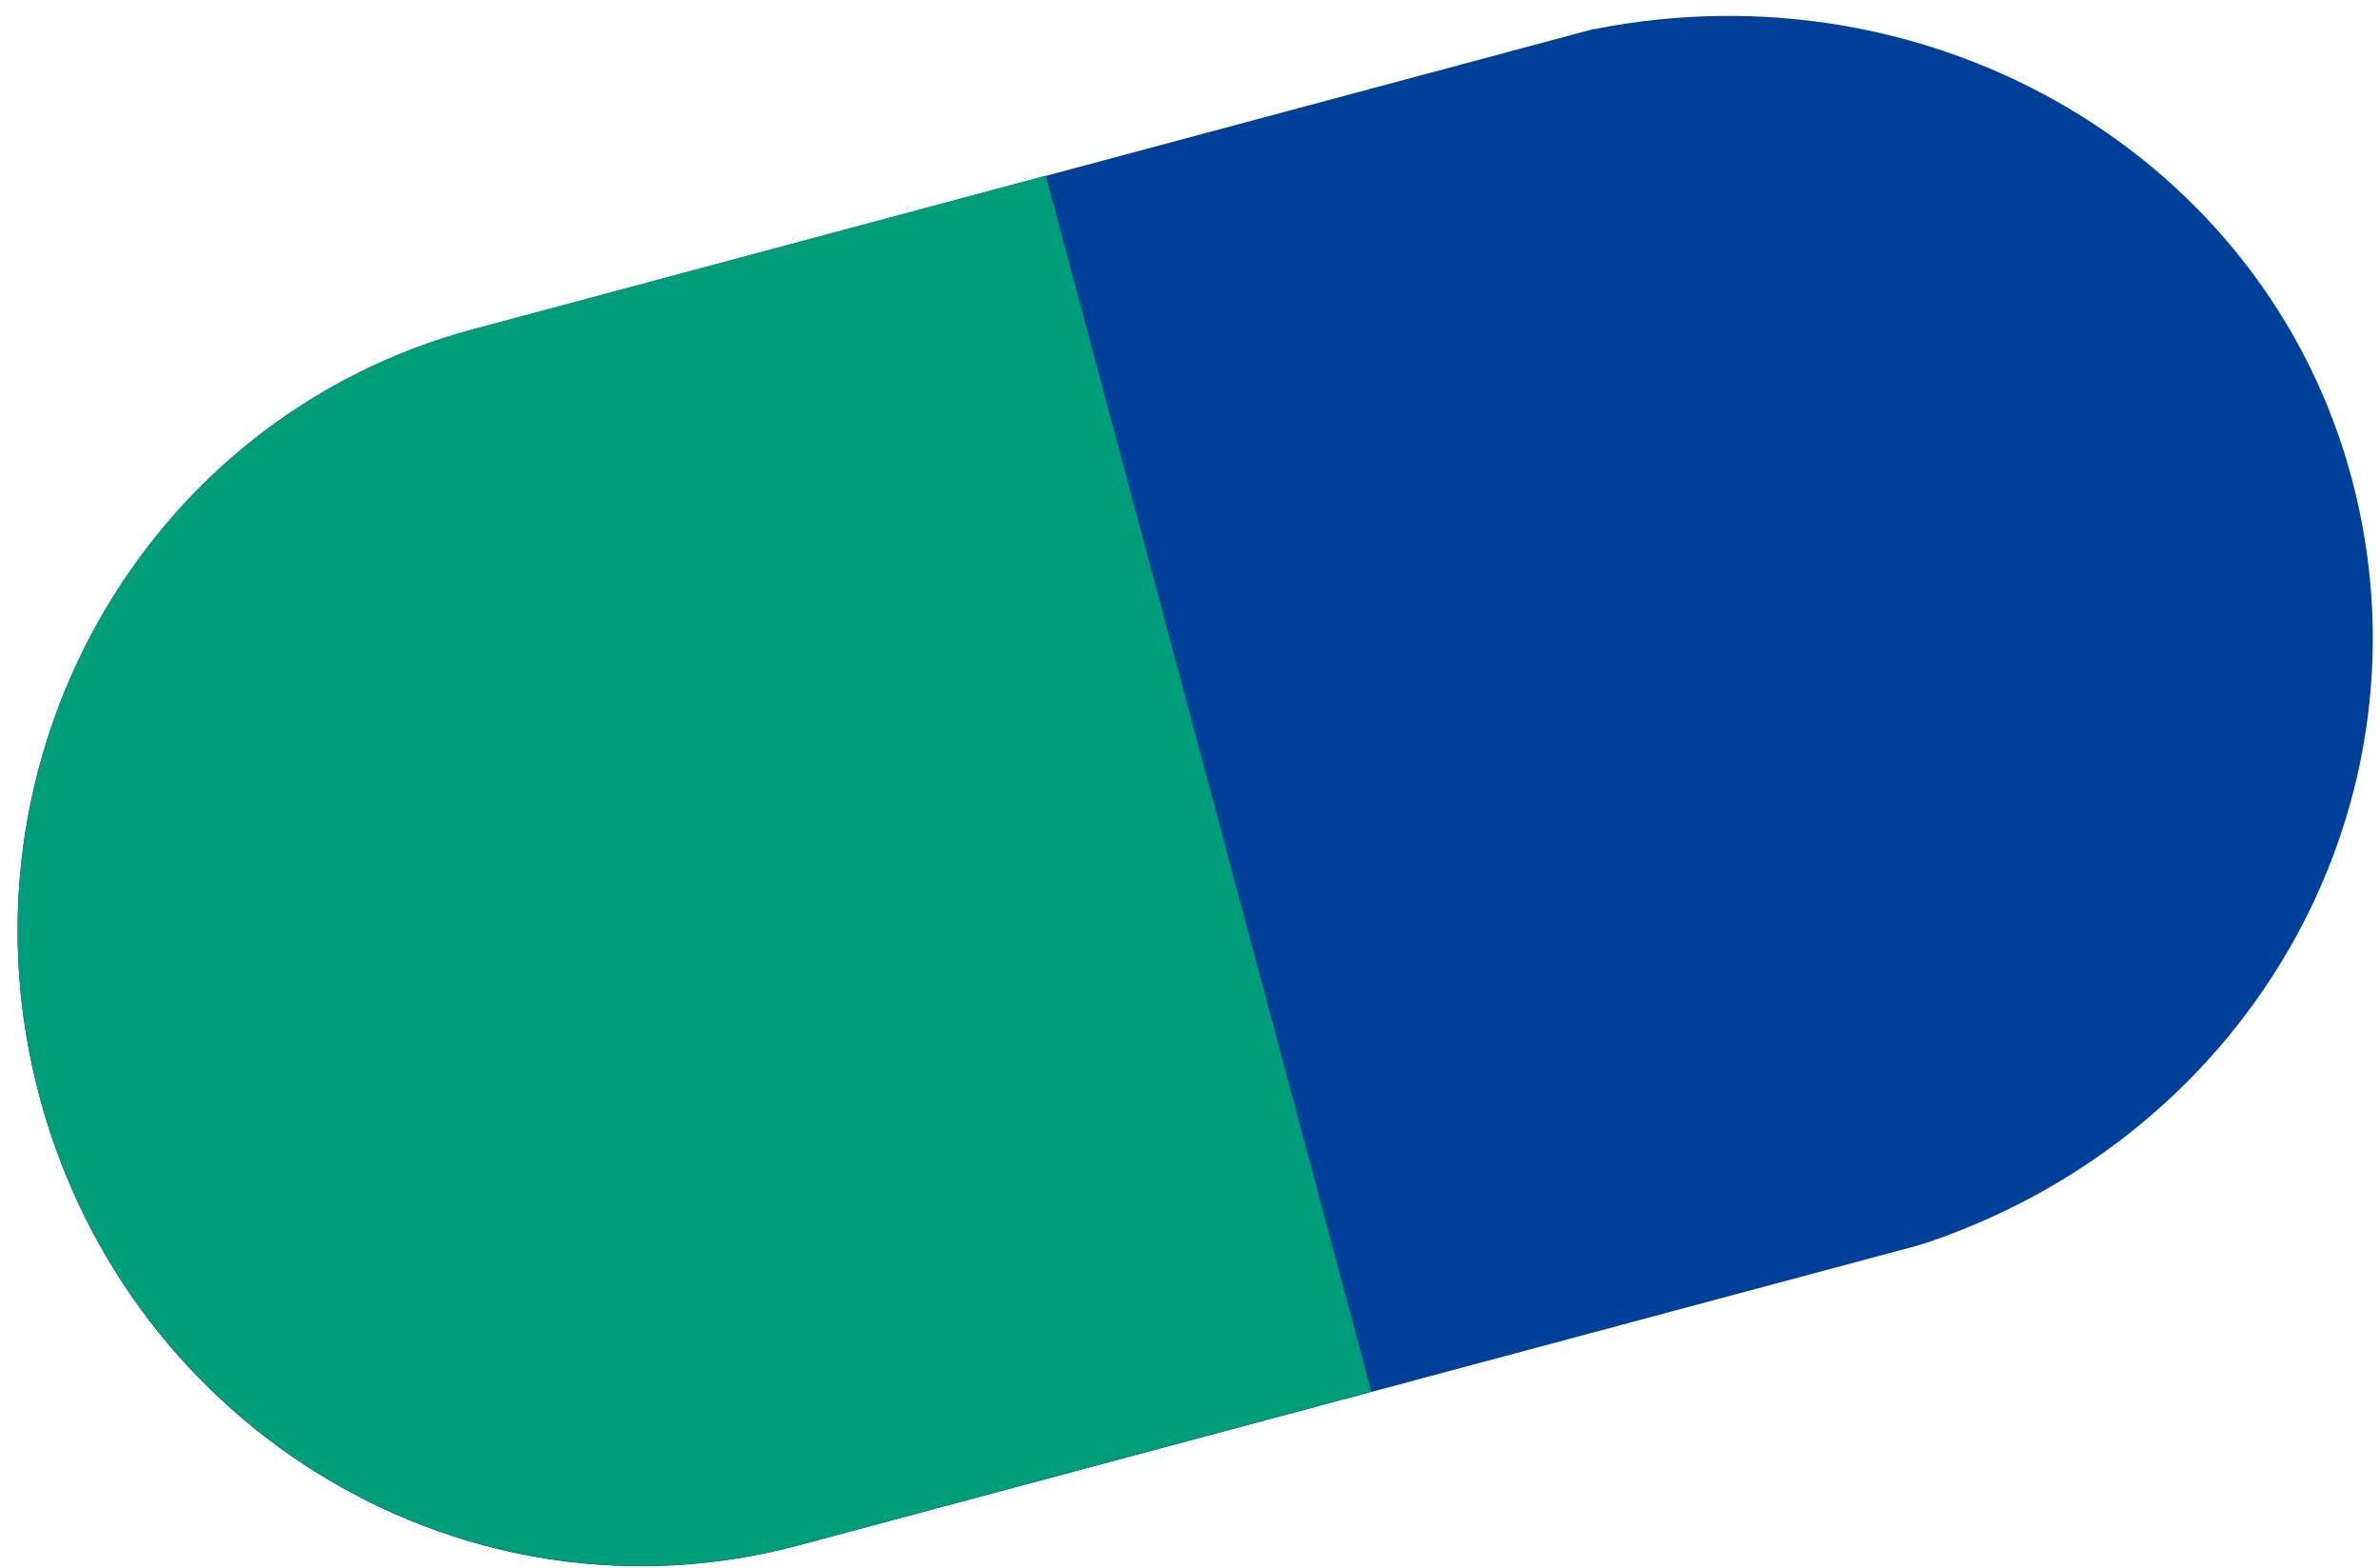
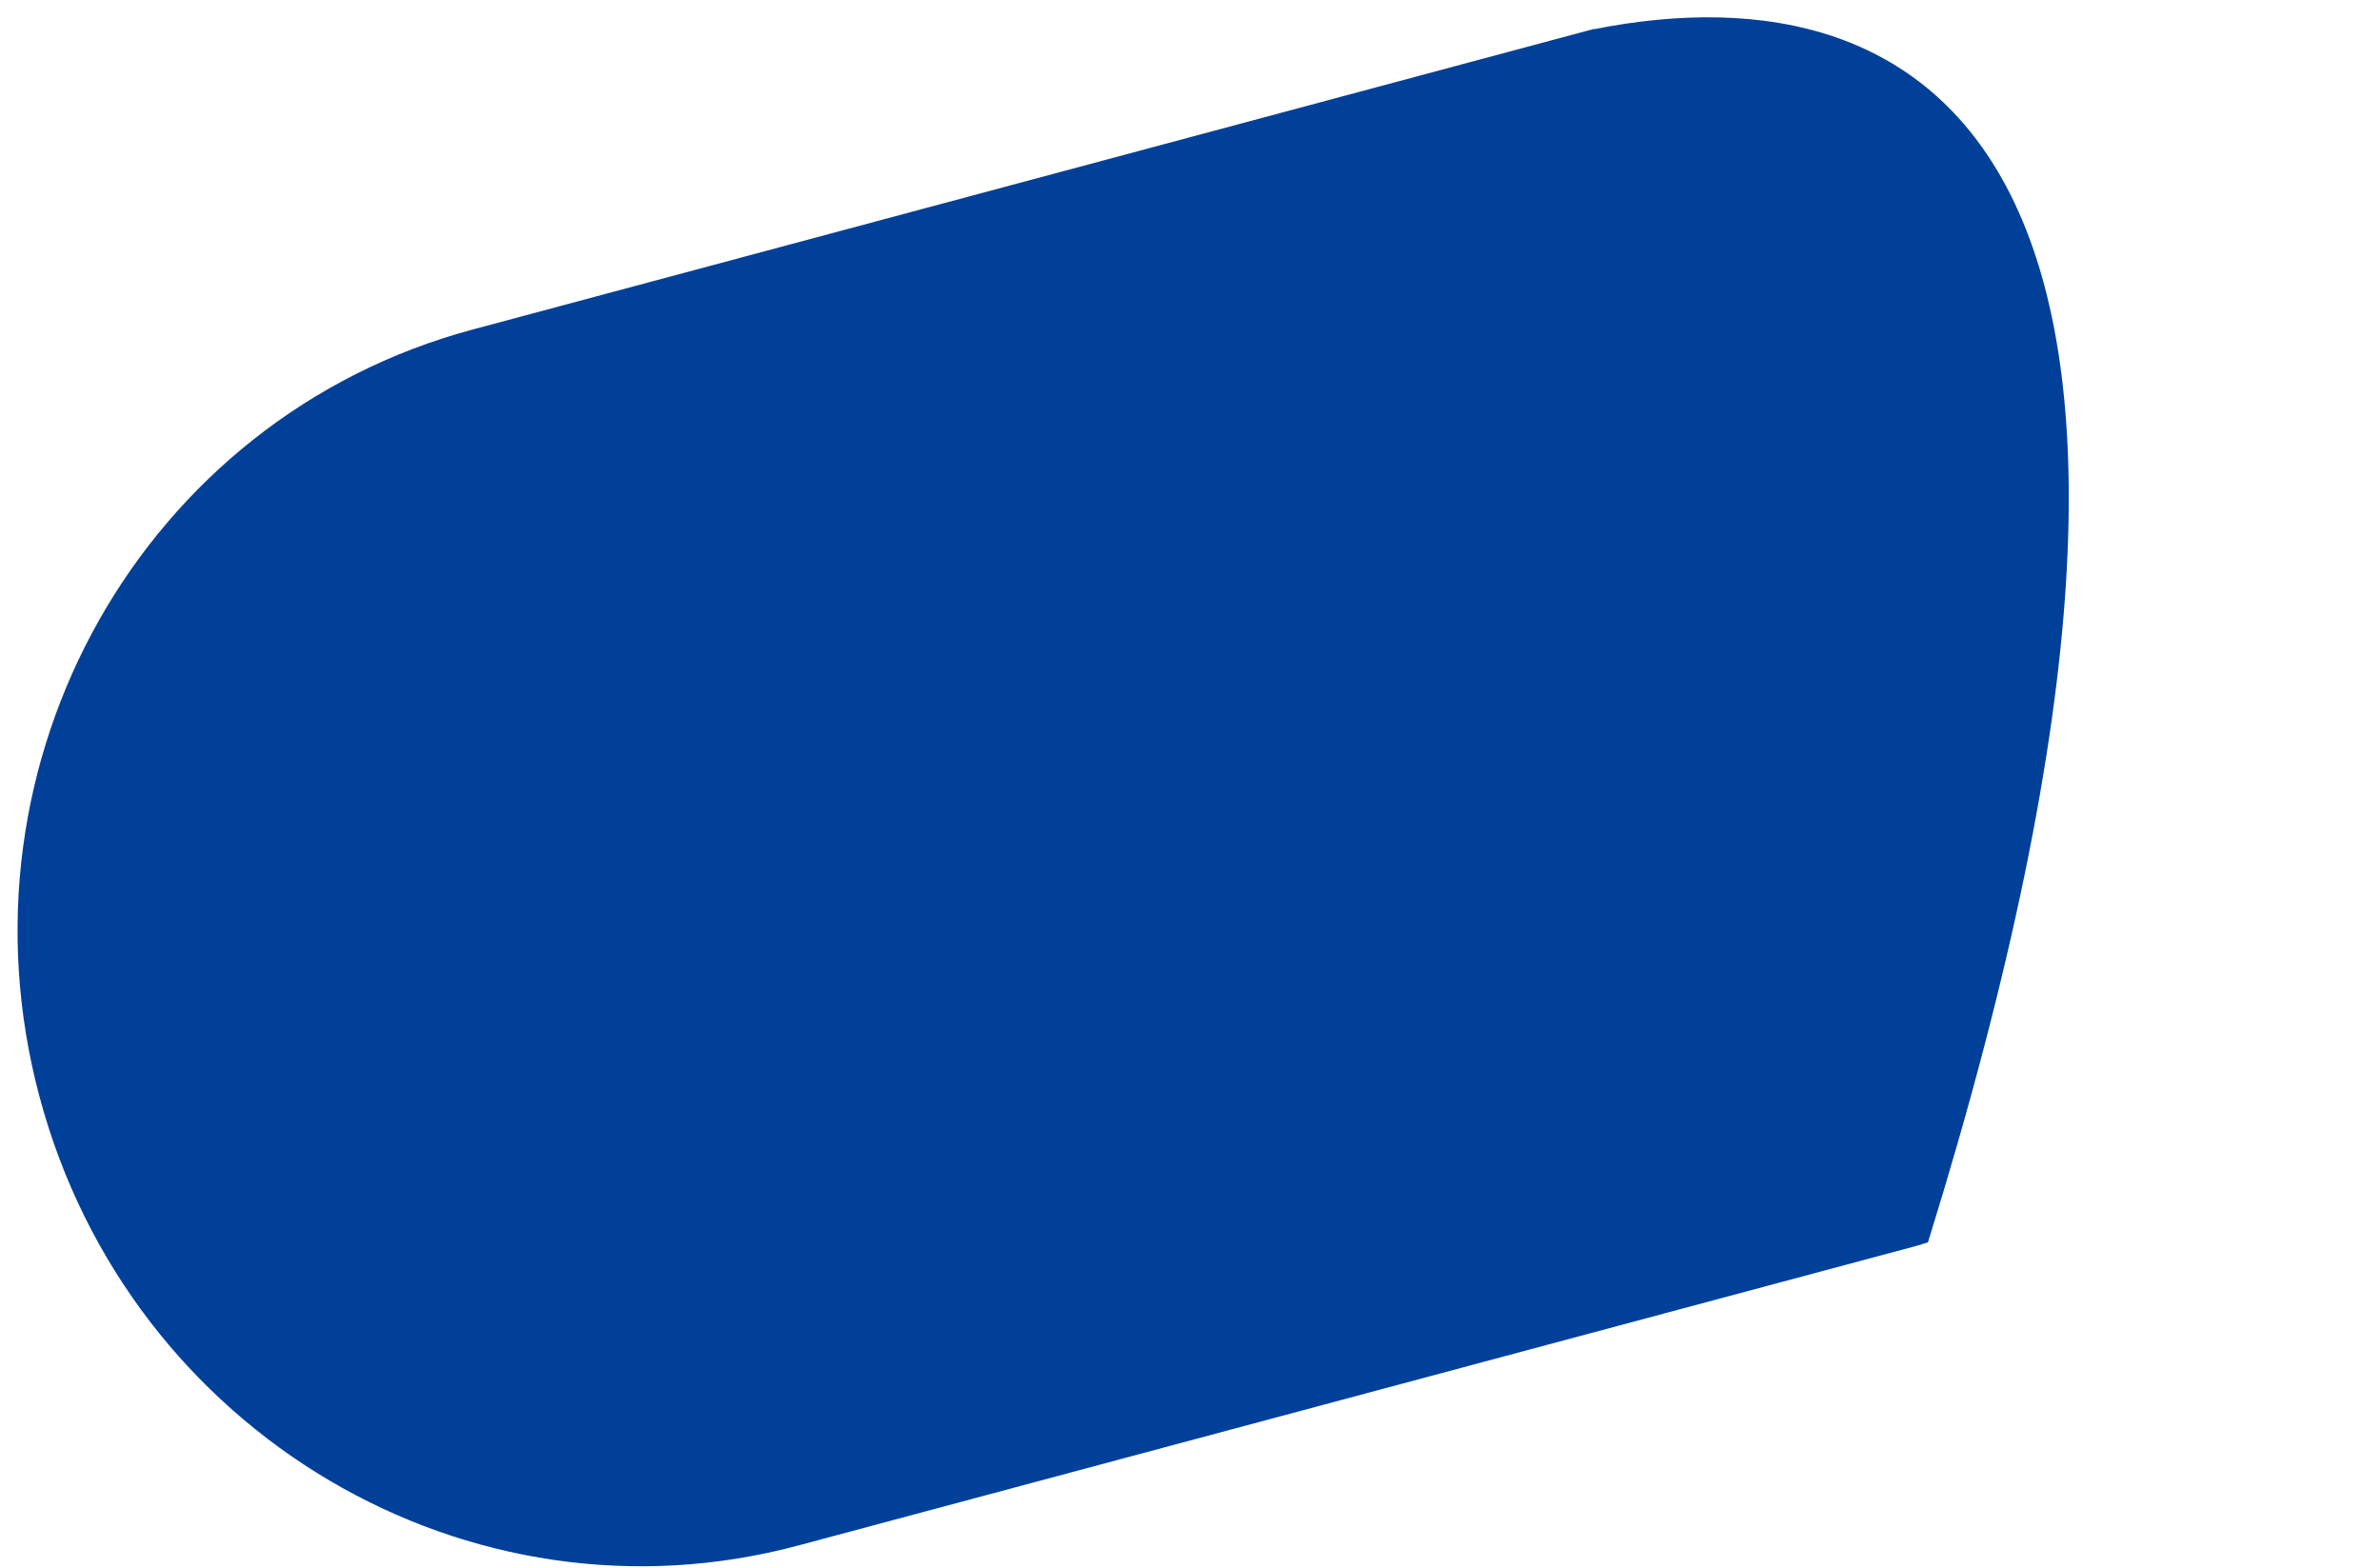
<svg xmlns="http://www.w3.org/2000/svg" width="85" height="56" viewBox="0 0 85 56" fill="none">
-   <path d="M56.927 1.033L16.882 11.768C5.122 14.922 -1.805 27.189 1.416 39.186C4.627 51.182 16.758 58.346 28.518 55.192L68.496 44.48L68.856 44.367C80.549 40.391 87.06 28.541 83.984 17.062C80.909 5.584 69.037 -1.366 56.927 1.044" fill="#004099" />
-   <path d="M48.975 49.695L28.518 55.181C16.758 58.335 4.627 51.16 1.416 39.174C-1.794 27.189 5.122 14.911 16.893 11.757L37.35 6.271" fill="#009D7B" />
+   <path d="M56.927 1.033L16.882 11.768C5.122 14.922 -1.805 27.189 1.416 39.186C4.627 51.182 16.758 58.346 28.518 55.192L68.496 44.48L68.856 44.367C80.909 5.584 69.037 -1.366 56.927 1.044" fill="#004099" />
</svg>